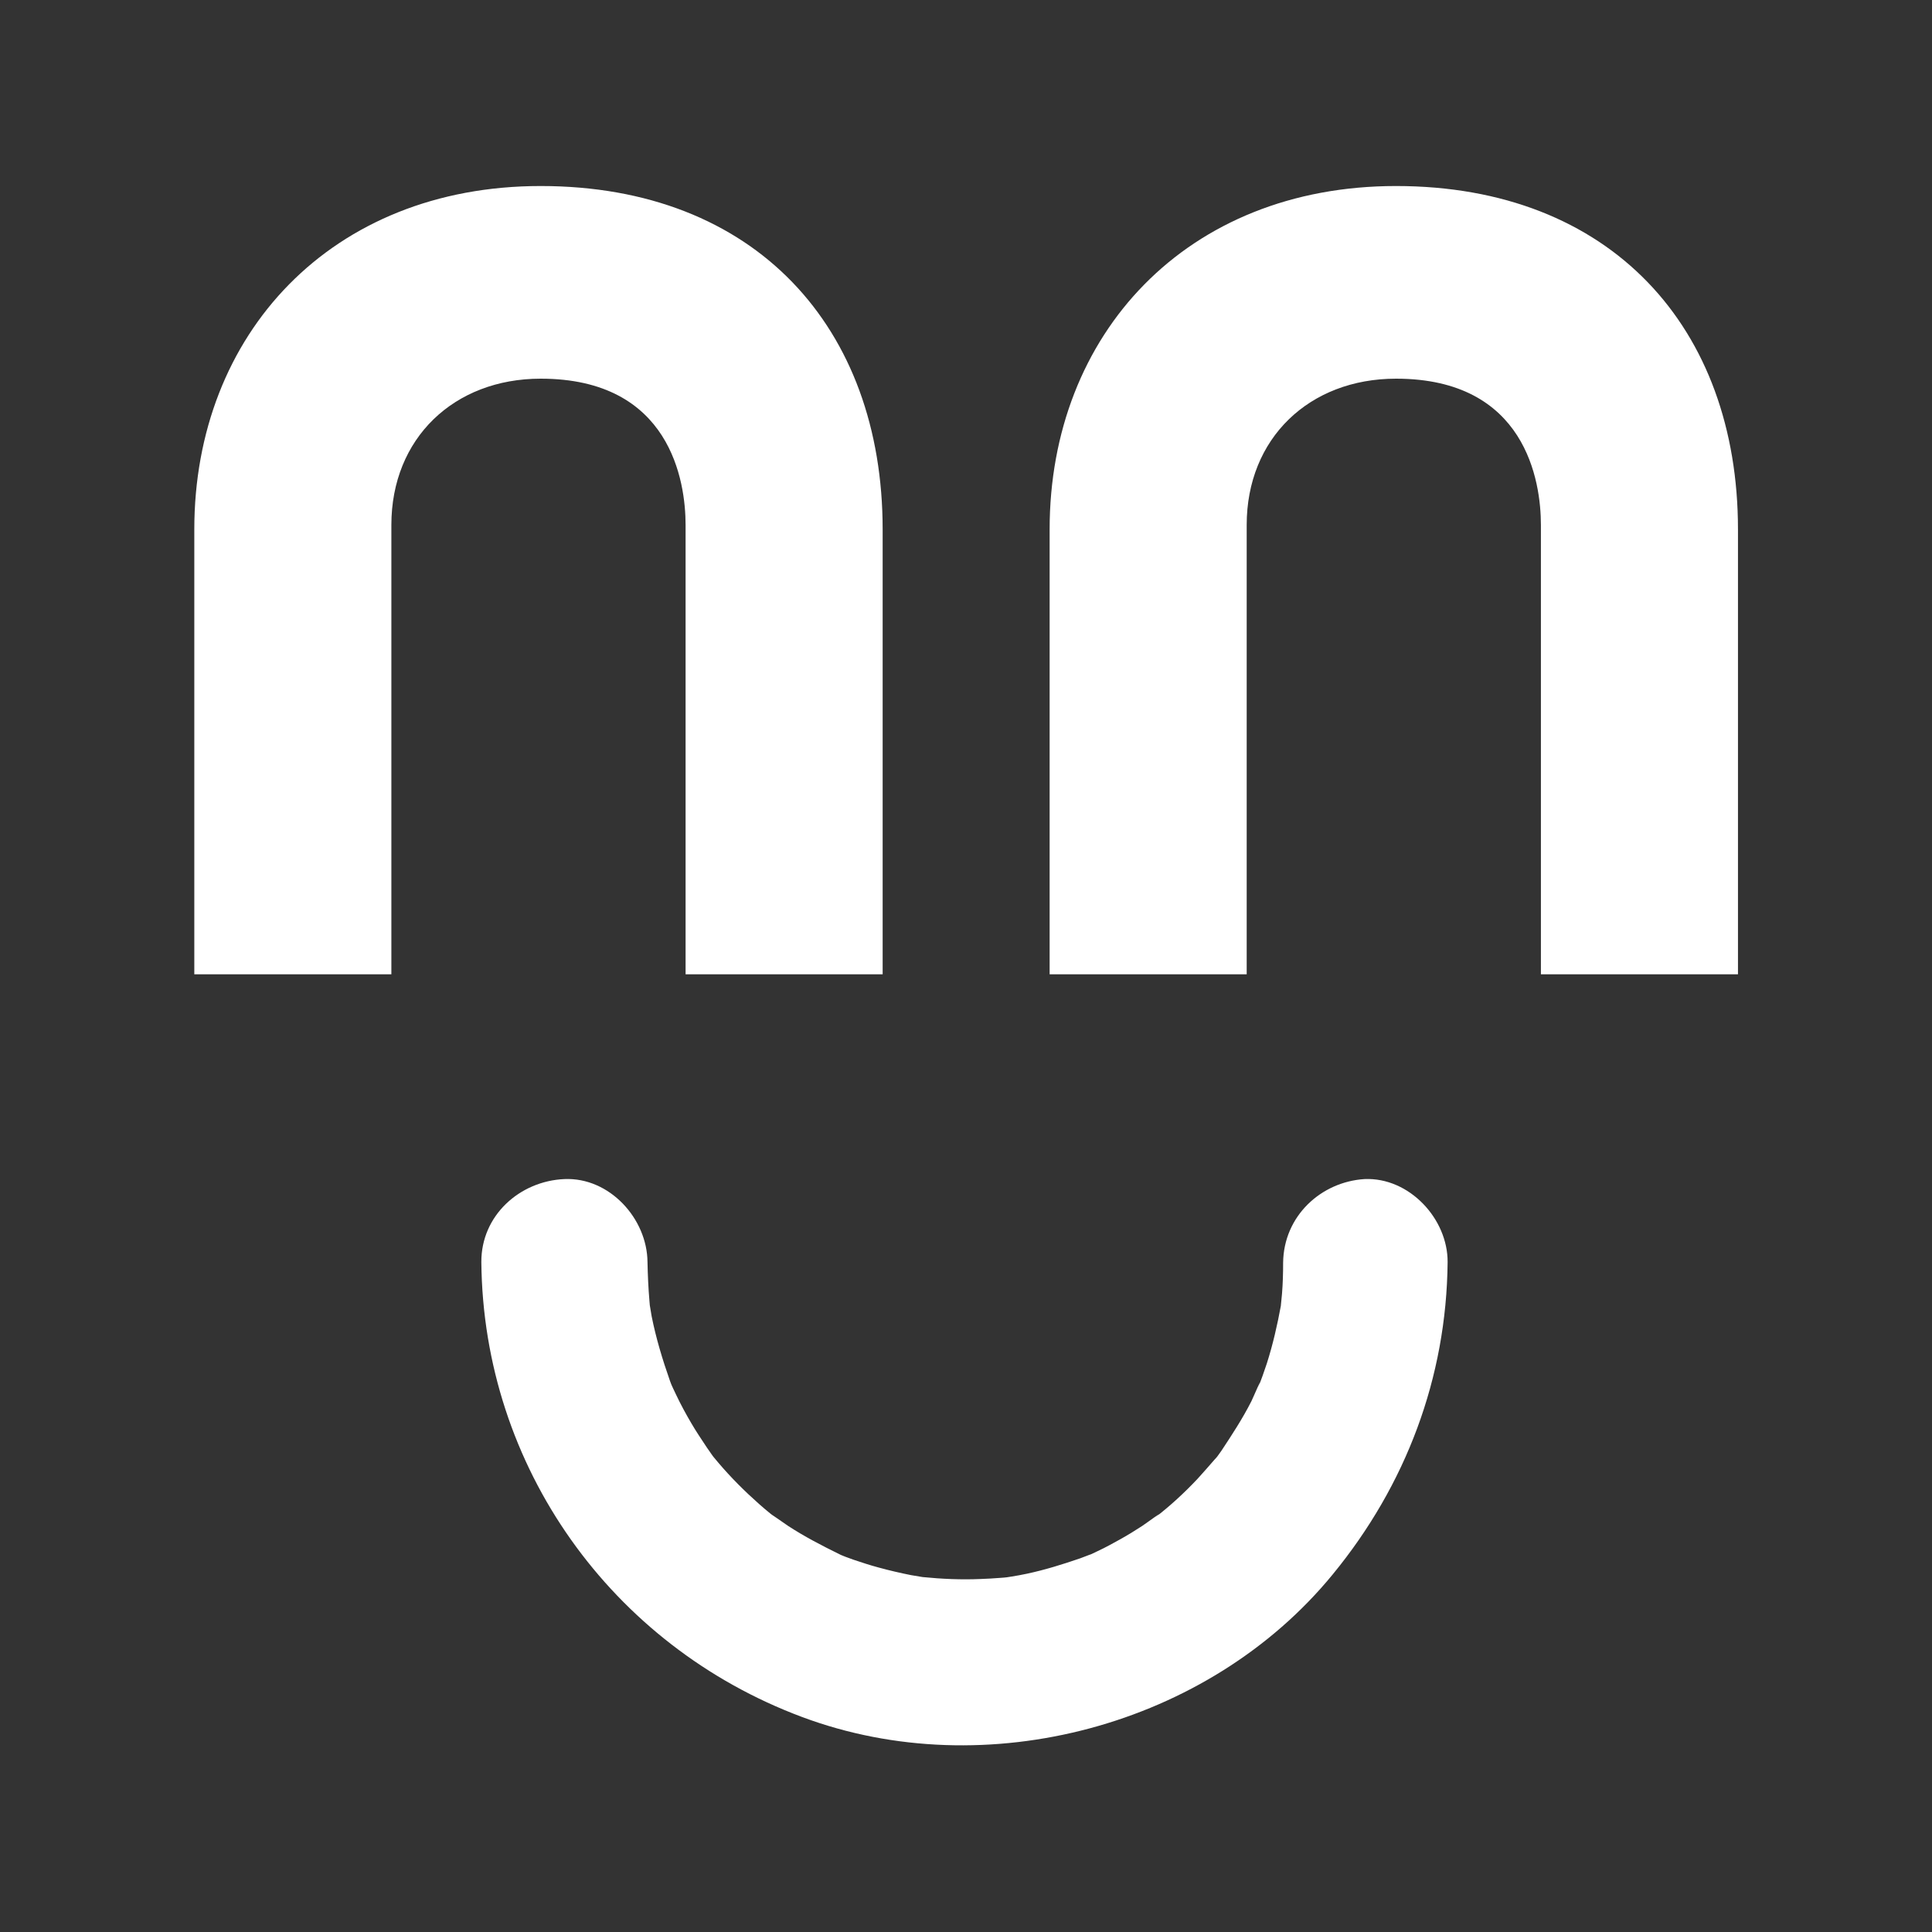
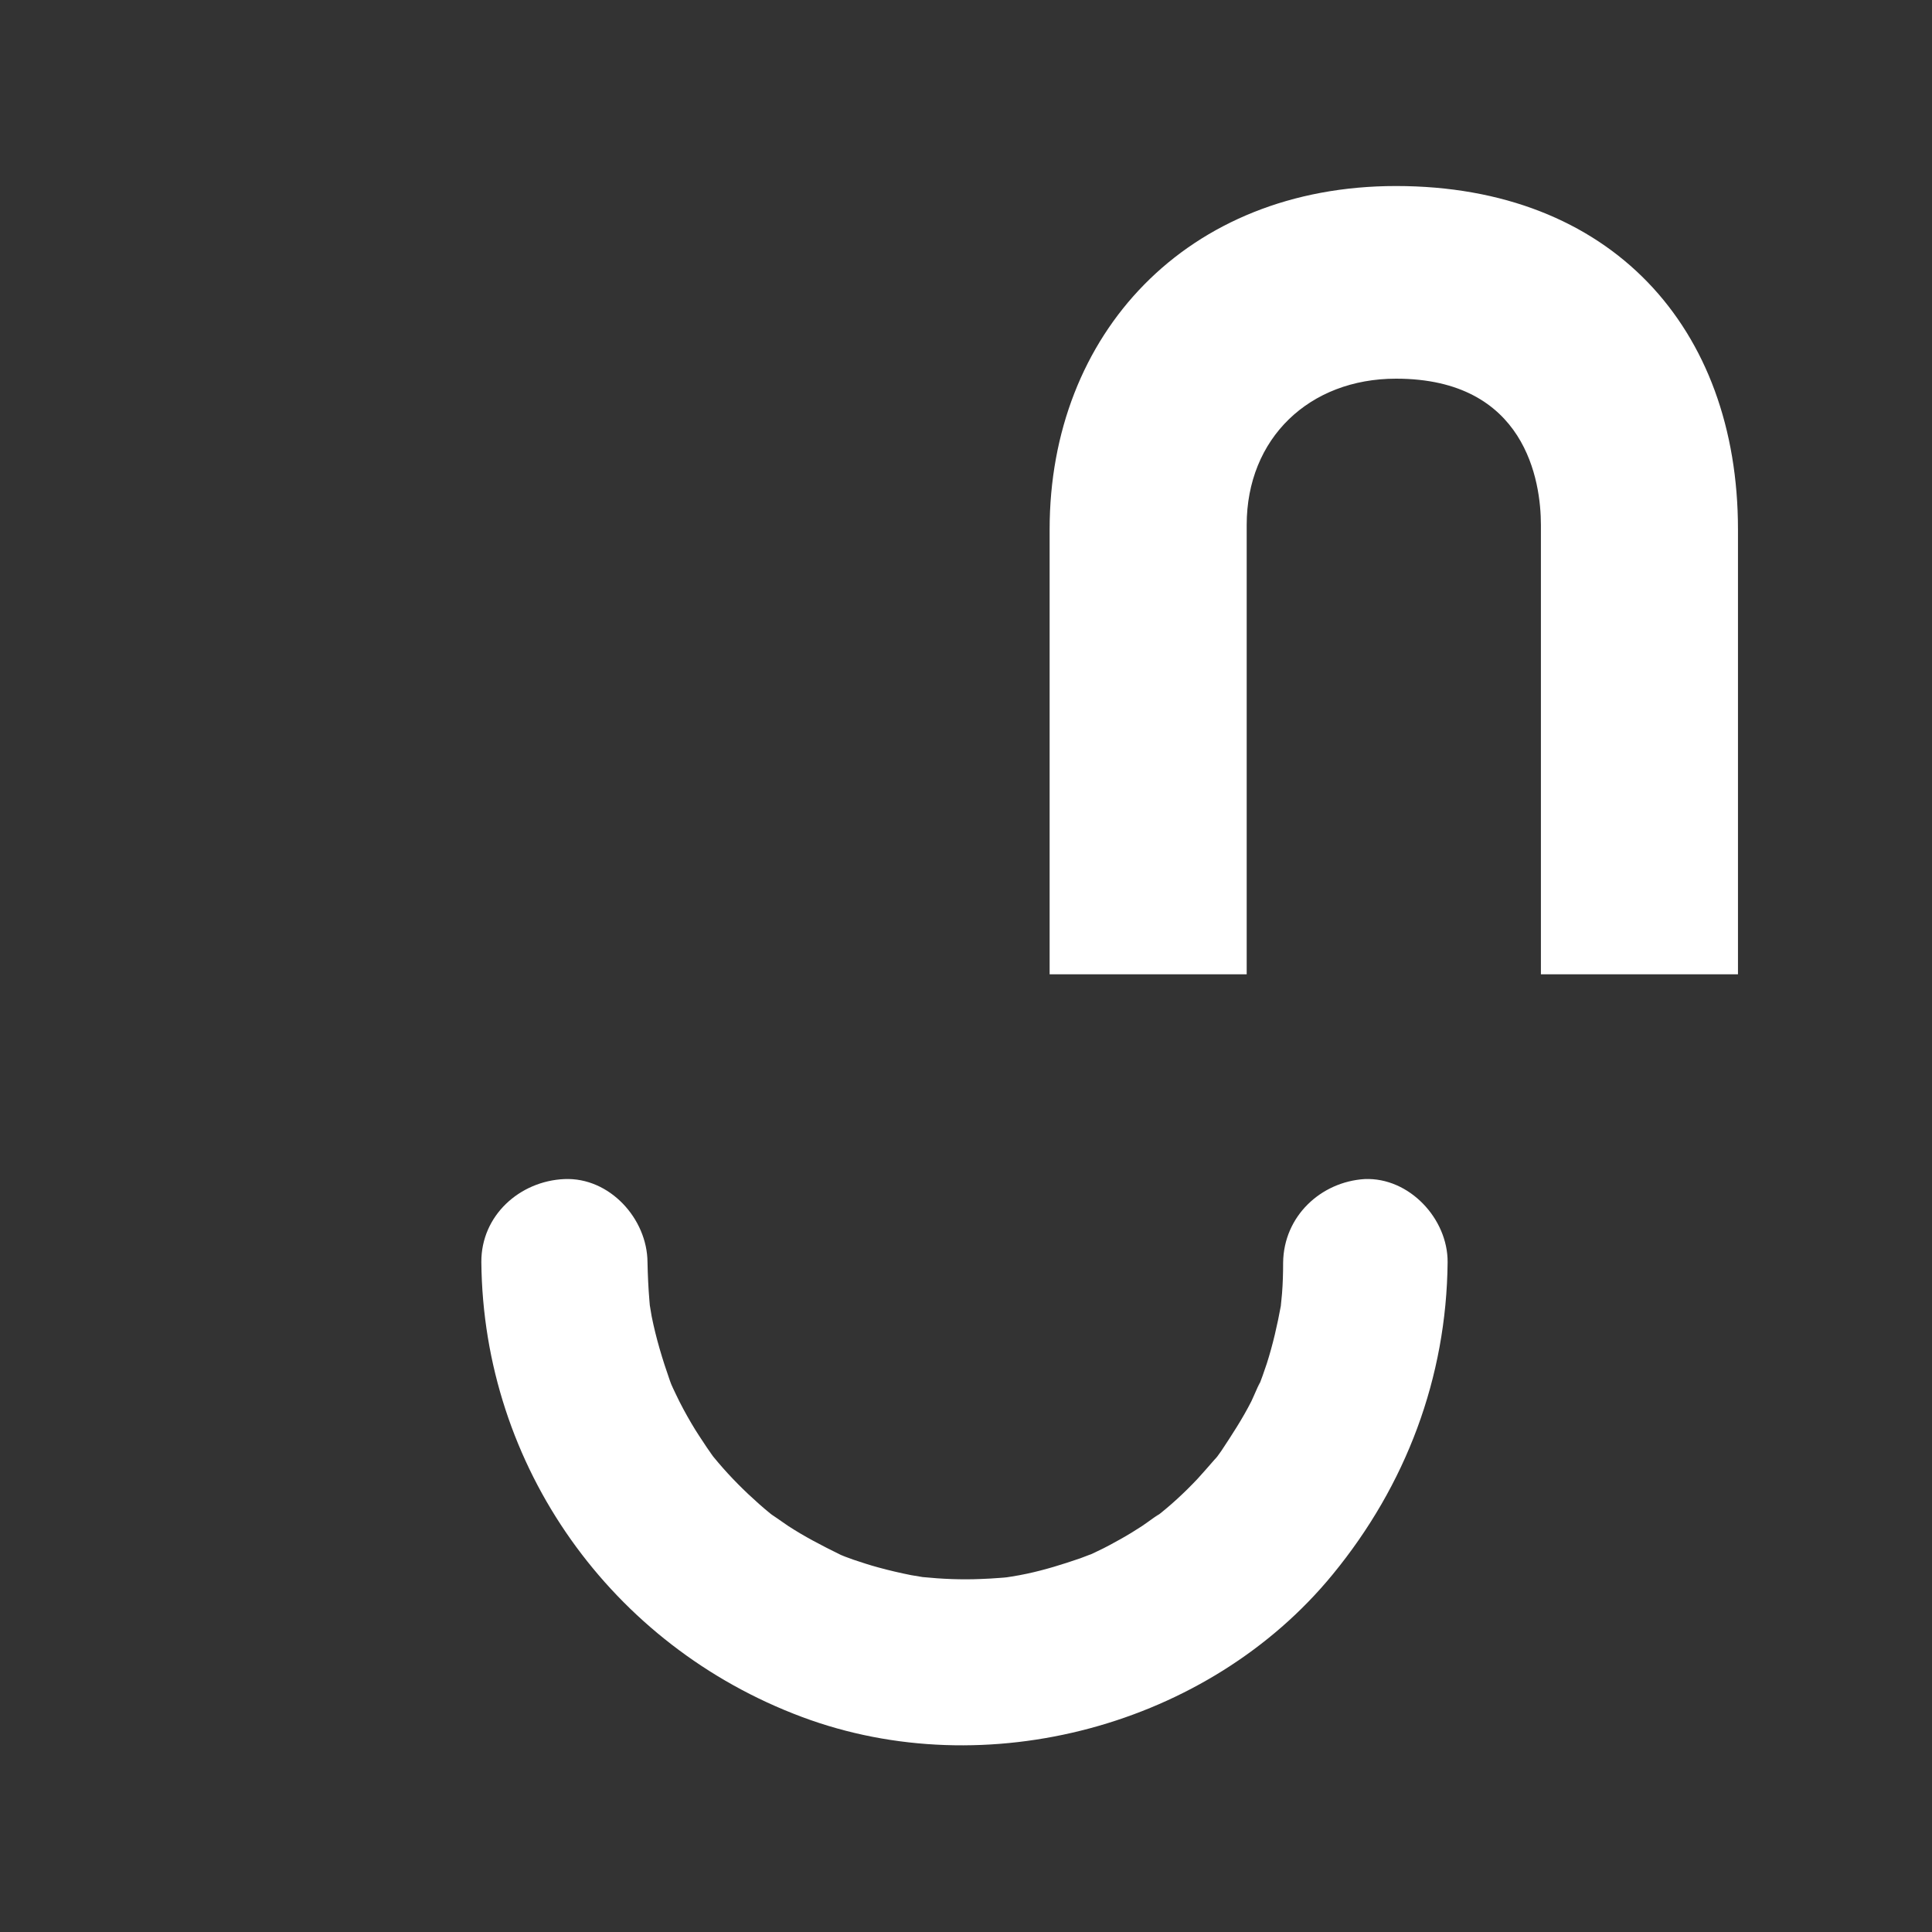
<svg xmlns="http://www.w3.org/2000/svg" version="1.1" id="Capa_1" x="0px" y="0px" viewBox="0 0 700 700" style="enable-background:new 0 0 700 700;" xml:space="preserve">
  <rect x="0" y="0" width="700" height="700" fill="#333333" stroke="none" />
  <style type="text/css"> .st0{fill:#FFFFFF;} </style>
  <g>
    <g>
-       <path class="st0" d="M195.9,67.4c77.9,0,123.9,51.4,123.9,124.4V353h-71.4V190.2c0-15.7-5.4-53-52.5-53c-31.4,0-54.1,21.6-54.1,53 V353H70.4V191.8C70.4,121,120.1,67.4,195.9,67.4z" />
      <path class="st0" d="M505.8,67.4c77.9,0,123.9,51.4,123.9,124.4V353h-71.4V190.2c0-15.7-5.4-53-52.5-53c-31.4,0-54.1,21.6-54.1,53 V353h-71.4V191.8C380.3,121,430,67.4,505.8,67.4z" />
    </g>
    <g>
      <path class="st0" d="M464.9,457.5c0,3.7-0.1,7.5-0.4,11.2c-0.1,1.4-0.3,2.8-0.4,4.1c-0.4,4.8,0.8-4.5,0,0.2 c-1.3,7.1-2.9,14.1-5.1,21c-1,3-2,5.9-3.2,8.8c2.2-5.7-1.8,3.7-2.4,4.9c-3.2,6.3-7,12.1-10.9,18c-0.6,0.9-3.4,4.6,0,0.2 c-0.8,1-1.6,2.1-2.5,3c-2,2.3-4,4.6-6.1,6.9c-4.8,5.1-10,9.9-15.5,14.1c4.8-3.8-3.5,2.3-4.6,3c-2.6,1.7-5.2,3.3-7.9,4.8 c-2.7,1.5-5.4,3-8.2,4.3c-1.6,0.8-3.2,1.5-4.8,2.2c5.4-2.3-0.4,0-1.5,0.4c-6.4,2.2-12.8,4.2-19.4,5.6c-1.8,0.4-3.6,0.7-5.4,1 c-0.4,0.1-4.9,0.7-1.4,0.3c3.8-0.5-2,0.2-2.9,0.2c-2.3,0.2-4.6,0.3-7,0.4c-7,0.3-14,0-21-0.7c-3.6-0.3,0.7,0.1,1.2,0.2 c-1.8-0.3-3.6-0.6-5.4-0.9c-4-0.8-7.9-1.7-11.9-2.8c-3-0.8-6-1.8-9-2.8c-1.7-0.6-3.3-1.2-5-1.9c1.1,0.4,5,2.4-0.1-0.1 c-6.3-3.1-12.5-6.3-18.5-10.2c-1.2-0.8-7.7-5.4-5.5-3.7c2.7,2-0.8-0.6-1.1-0.9c-1.3-1.1-2.7-2.2-4-3.4 c-5.2-4.6-10.2-9.6-14.7-14.9c-1.1-1.3-2.3-2.7-3.3-4.1c2.6,3.4,0.5,0.6-0.8-1.3c-1.9-2.9-3.9-5.8-5.7-8.9 c-2-3.4-3.9-6.9-5.6-10.5c-0.8-1.6-1.5-3.2-2.2-4.8c1.2,2.7,0.9,2.3,0-0.2c-2.7-7.7-5-15.3-6.6-23.3c-0.3-1.8-0.6-3.6-0.9-5.4 c0.5,3,0.3,2.6,0.1-0.2c-0.4-4.7-0.6-9.3-0.7-14c-0.1-15.7-13.7-30.8-30.1-30.1c-16.2,0.7-30.2,13.2-30.1,30.1 c0.7,74.1,47.1,139,116.2,164.8c66.6,24.9,147.3,3.3,192.3-51.7c26.5-32.3,41.2-71.2,41.6-113.1c0.1-15.7-13.9-30.8-30.1-30.1 C478.6,428.2,465.1,440.6,464.9,457.5L464.9,457.5z" />
    </g>
  </g>
</svg>